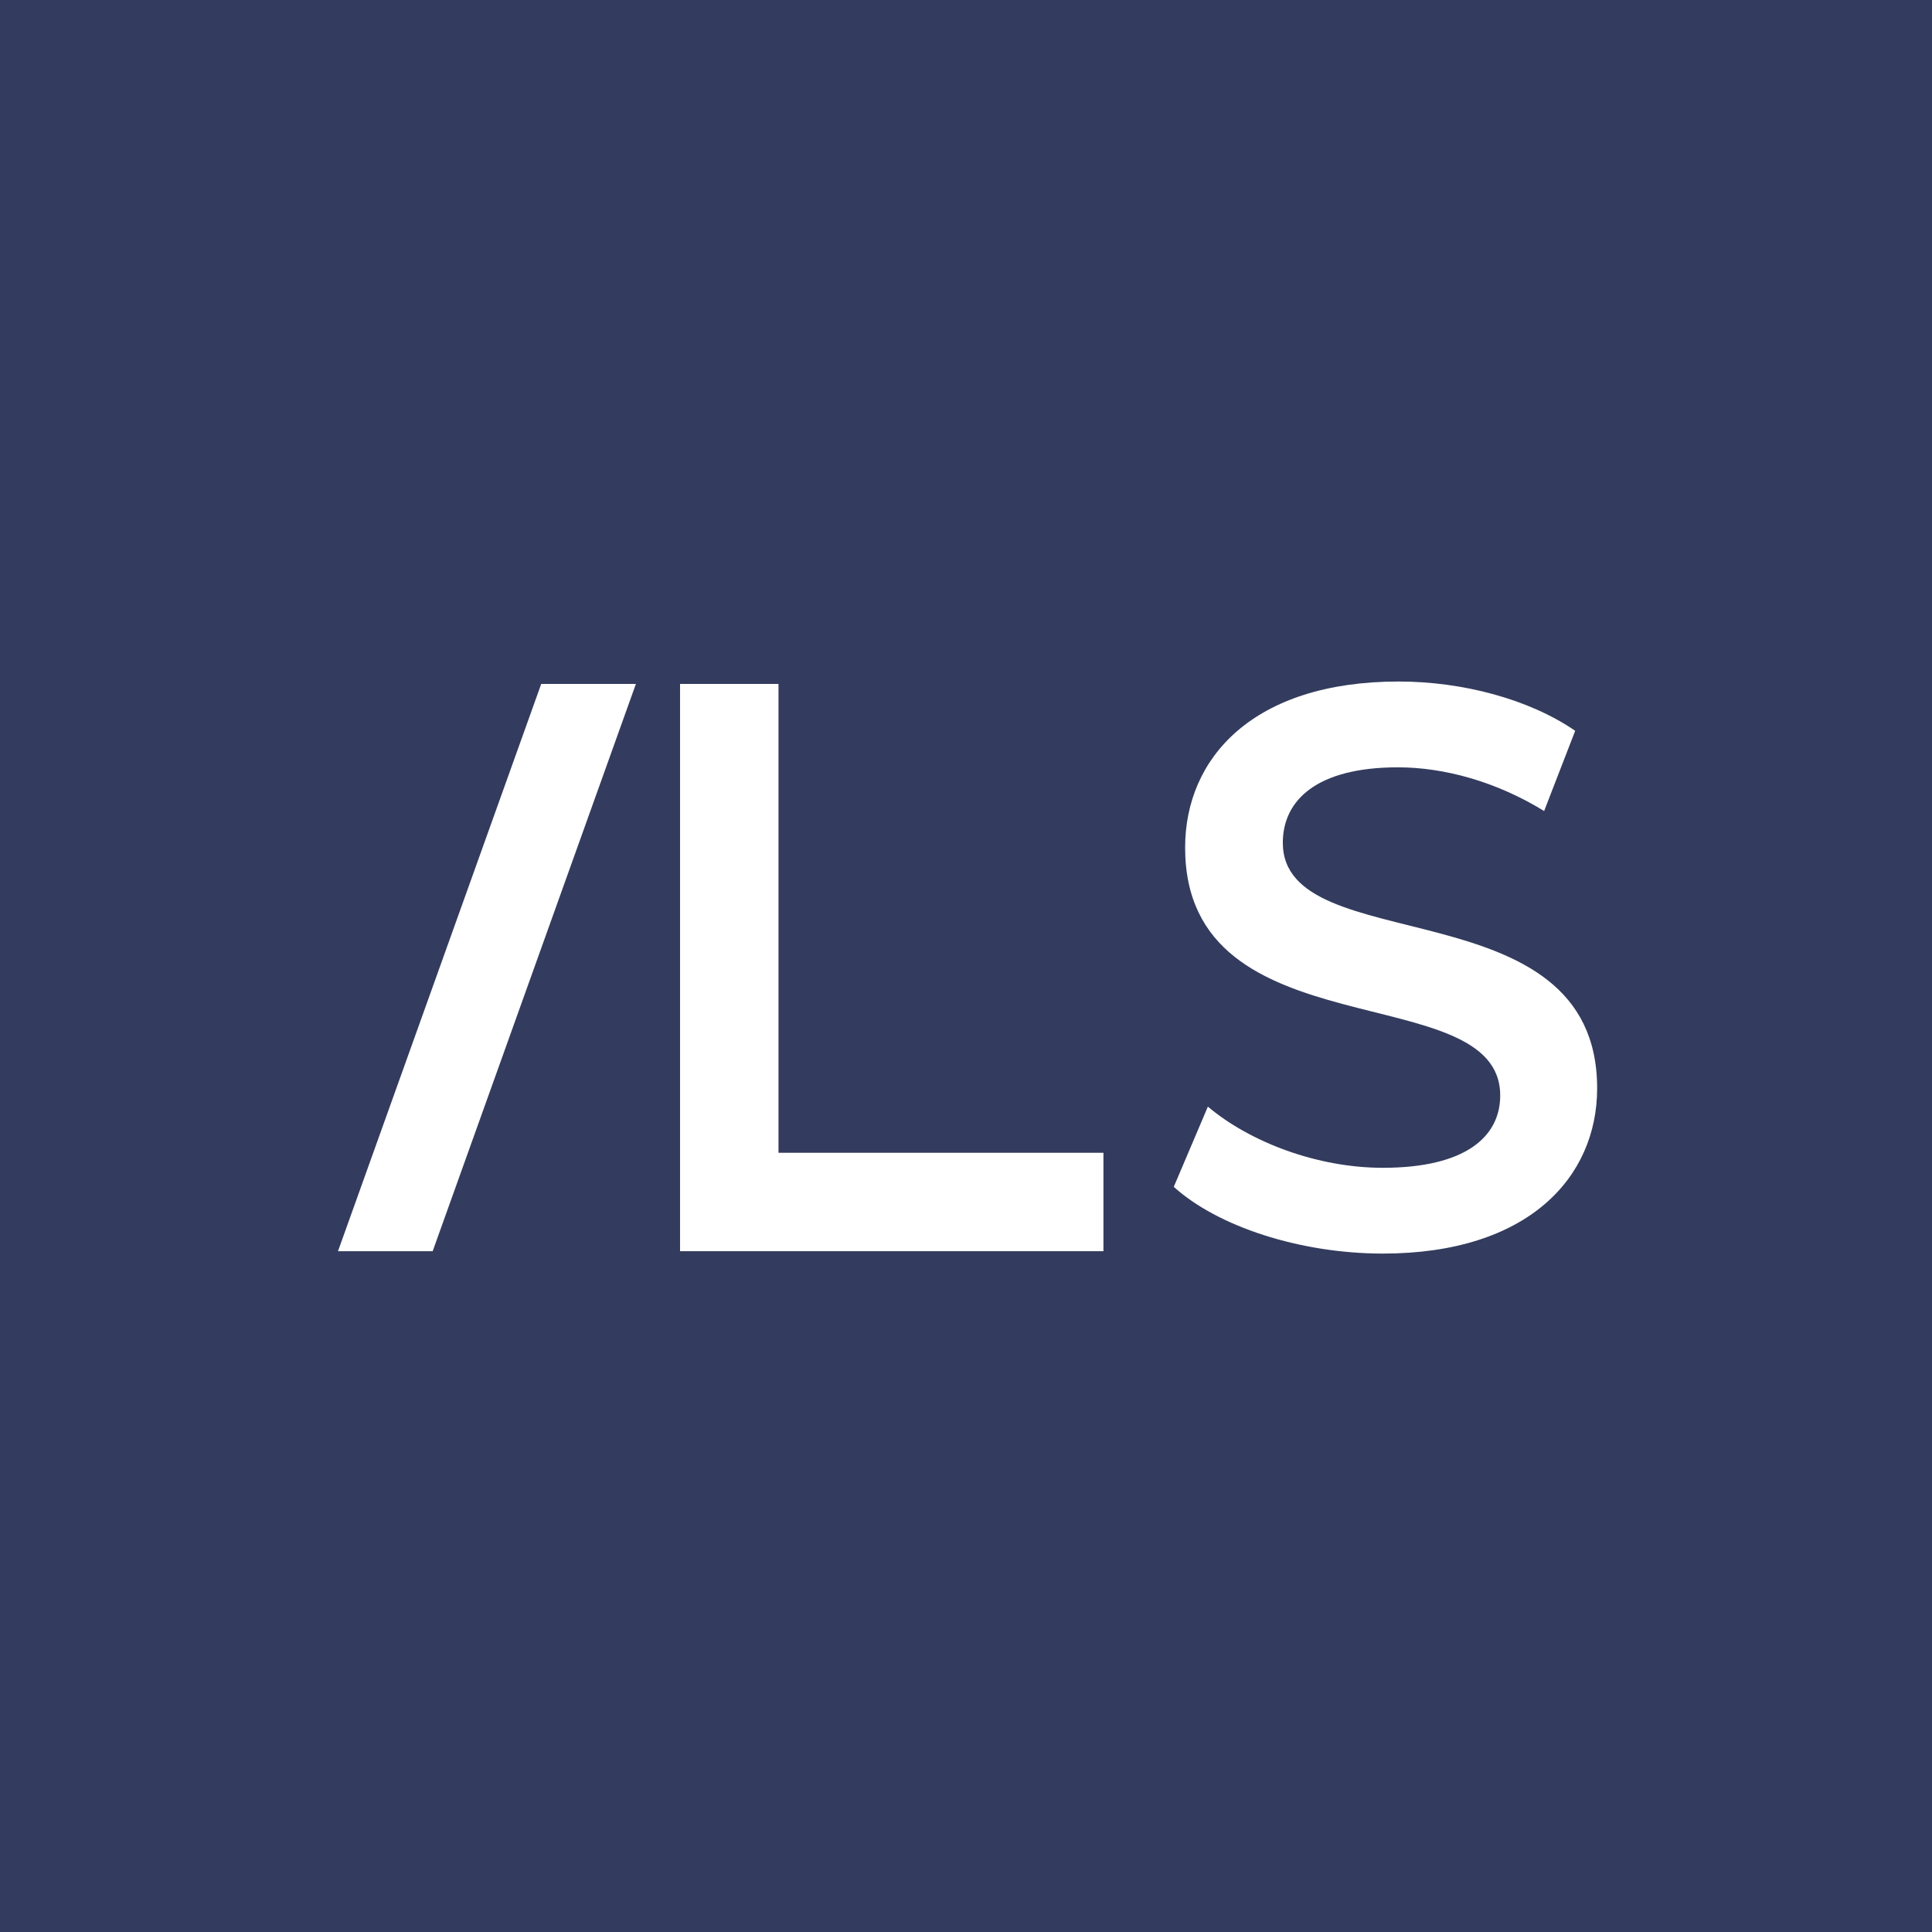
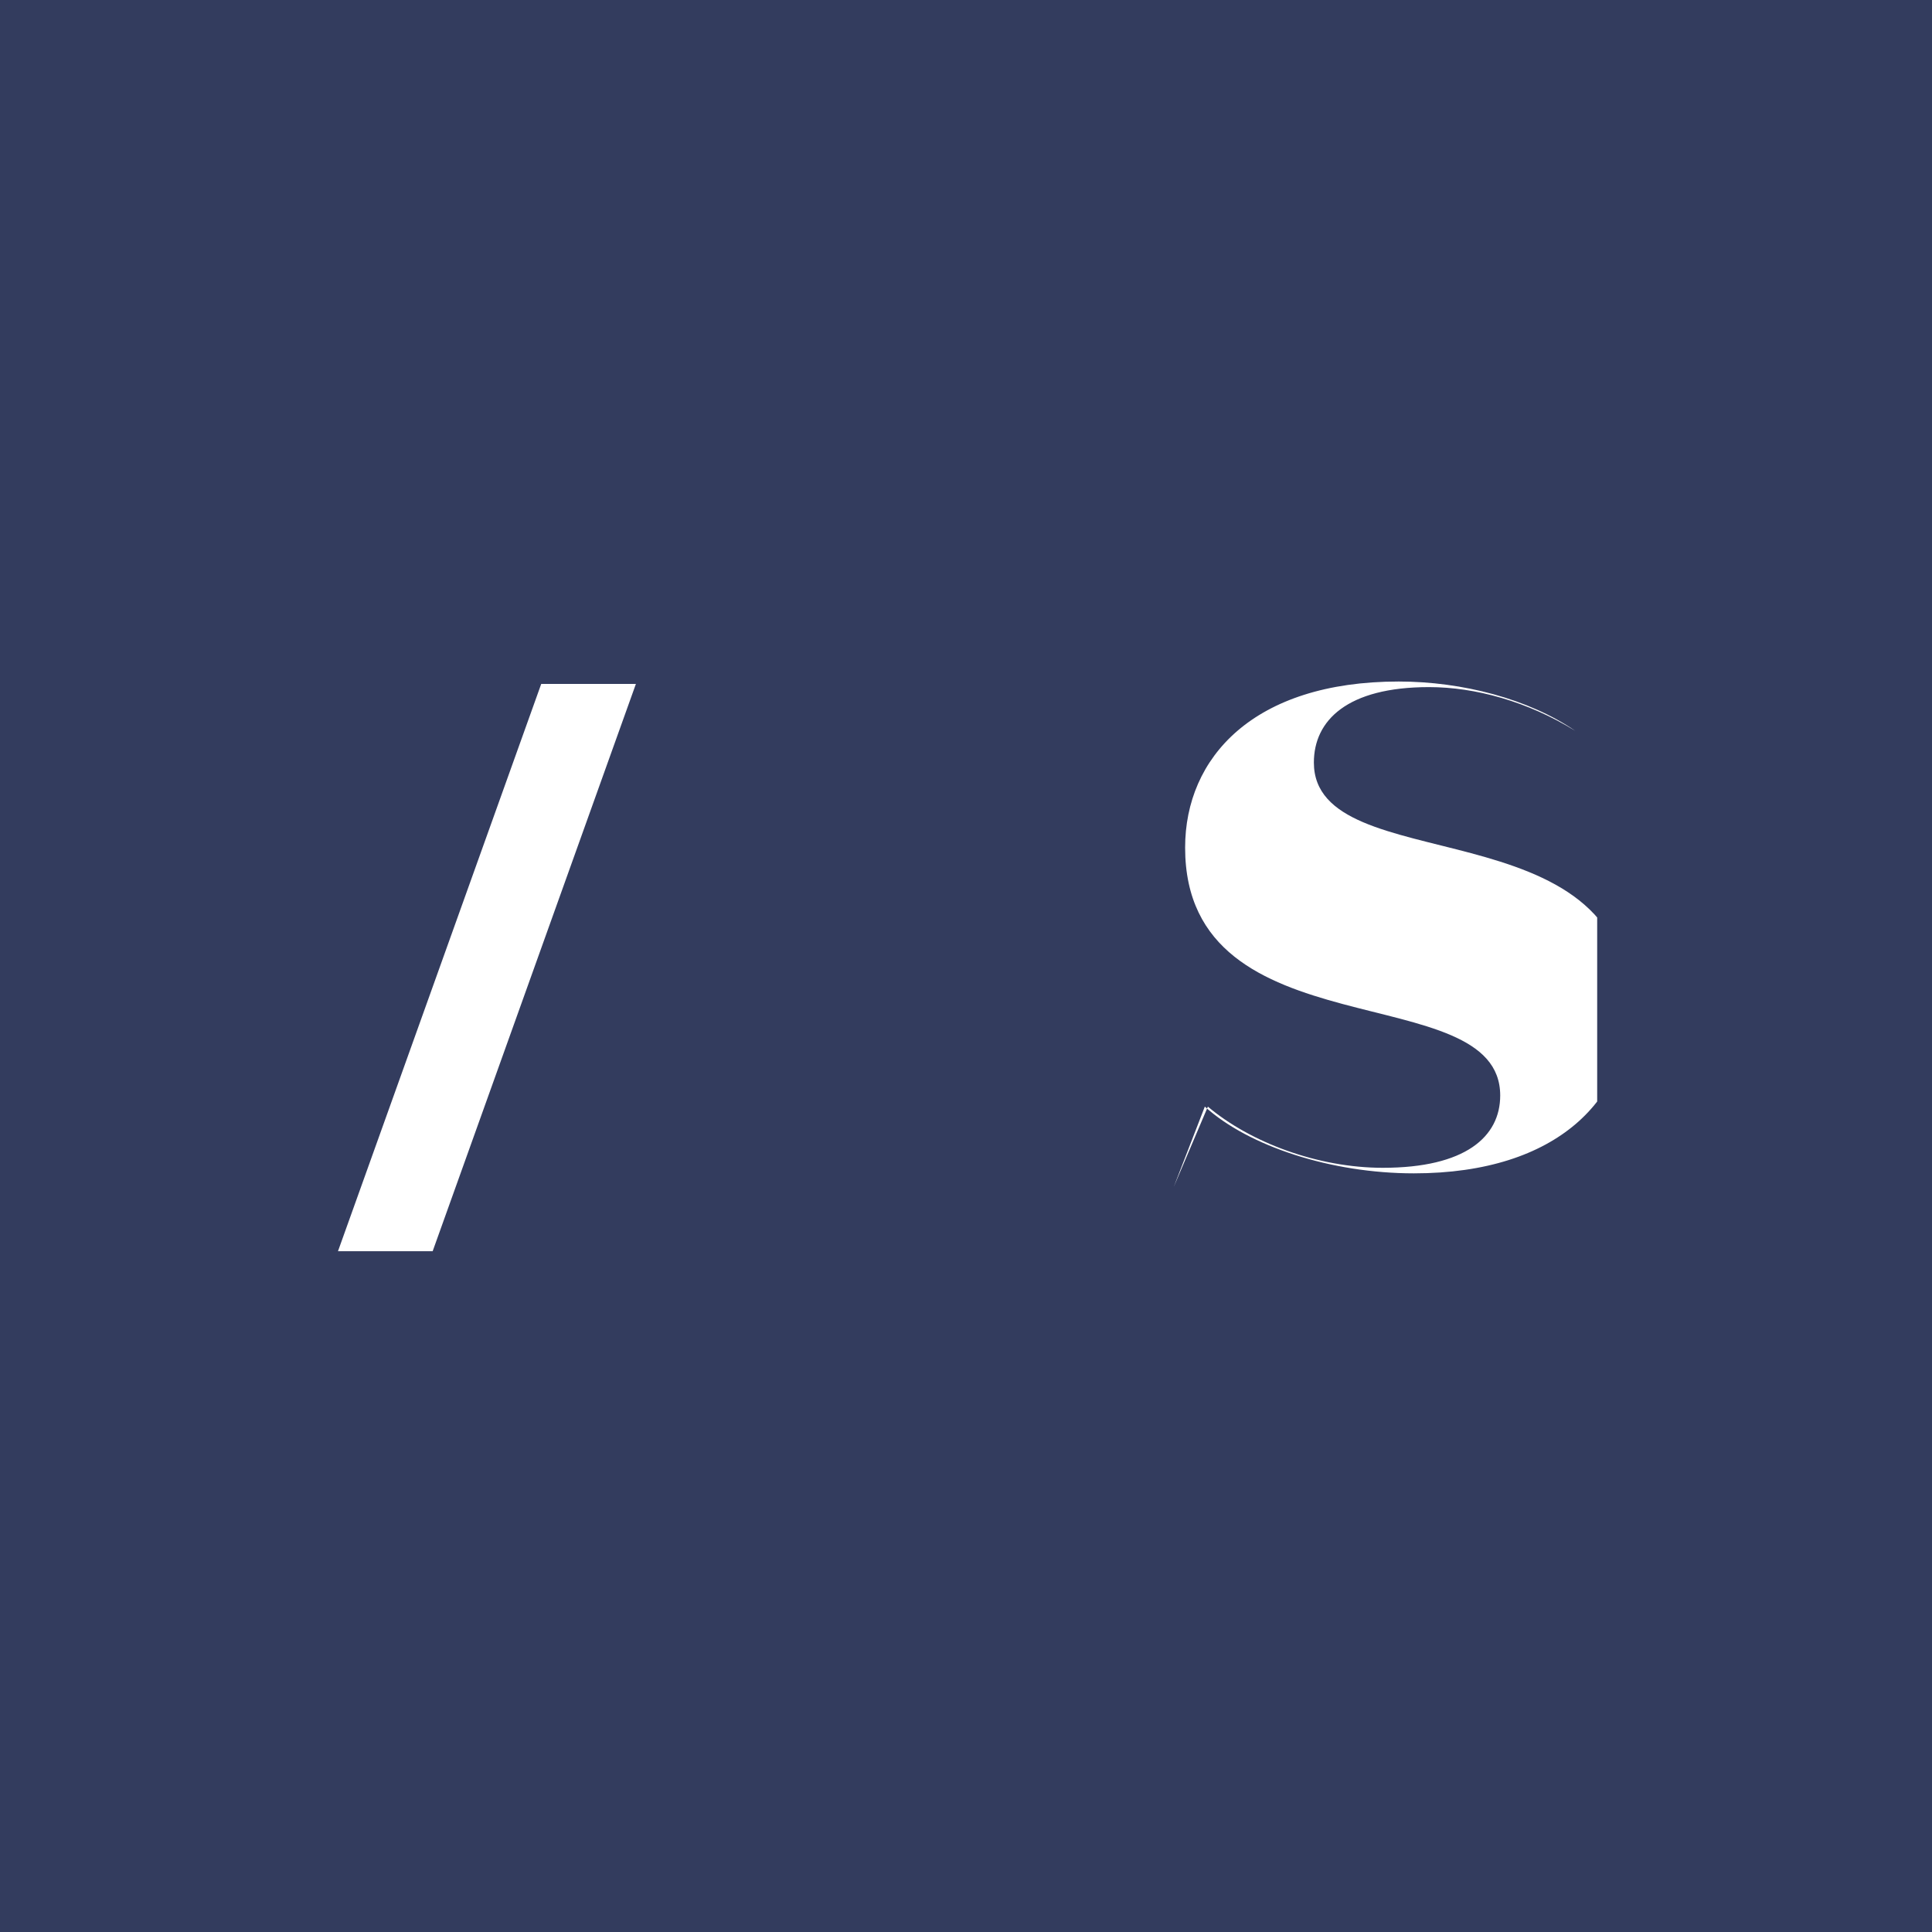
<svg xmlns="http://www.w3.org/2000/svg" id="Layer_1" data-name="Layer 1" viewBox="0 0 512 512">
  <defs>
    <clipPath id="clippath">
      <rect x="89.57" y="180.61" width="333.7" height="151.61" style="fill: none;" />
    </clipPath>
    <clipPath id="clippath-1">
      <rect x="89.57" y="180.61" width="333.7" height="151.61" style="fill: none;" />
    </clipPath>
  </defs>
  <rect x="-.42" y="-.42" width="513.66" height="513.66" style="fill: #333c5e;" />
  <g id="Artwork_10" data-name="Artwork 10">
    <g style="clip-path: url(#clippath);">
      <polygon points="143.43 181.25 89.57 331.58 114.66 331.58 168.52 181.25 143.43 181.25" style="fill: #fff;" />
-       <polygon points="180.22 181.25 180.22 331.58 292.42 331.58 292.42 305.5 206.31 305.5 206.31 181.25 180.22 181.25" style="fill: #fff;" />
      <g style="clip-path: url(#clippath-1);">
-         <path d="M311.06,314.53l9.04-21.26c11.23,9.47,29.1,16.21,46.36,16.21,21.88,0,31.11-8.22,31.11-19.16,0-31.8-83.5-10.95-83.5-65.7,0-23.8,18.07-44.01,56.6-44.01,16.87,0,34.52,4.64,46.77,13.06l-8.23,21.26c-12.65-7.79-26.5-11.58-38.74-11.58-21.68,0-30.51,8.84-30.51,20,0,31.38,83.3,10.95,83.3,65.07,0,23.59-18.27,43.79-56.8,43.79-21.88,0-43.76-7.15-55.4-17.69" style="fill: #fff;" />
+         <path d="M311.06,314.53l9.04-21.26c11.23,9.47,29.1,16.21,46.36,16.21,21.88,0,31.11-8.22,31.11-19.16,0-31.8-83.5-10.95-83.5-65.7,0-23.8,18.07-44.01,56.6-44.01,16.87,0,34.52,4.64,46.77,13.06c-12.65-7.79-26.5-11.58-38.74-11.58-21.68,0-30.51,8.84-30.51,20,0,31.38,83.3,10.95,83.3,65.07,0,23.59-18.27,43.79-56.8,43.79-21.88,0-43.76-7.15-55.4-17.69" style="fill: #fff;" />
      </g>
    </g>
  </g>
</svg>